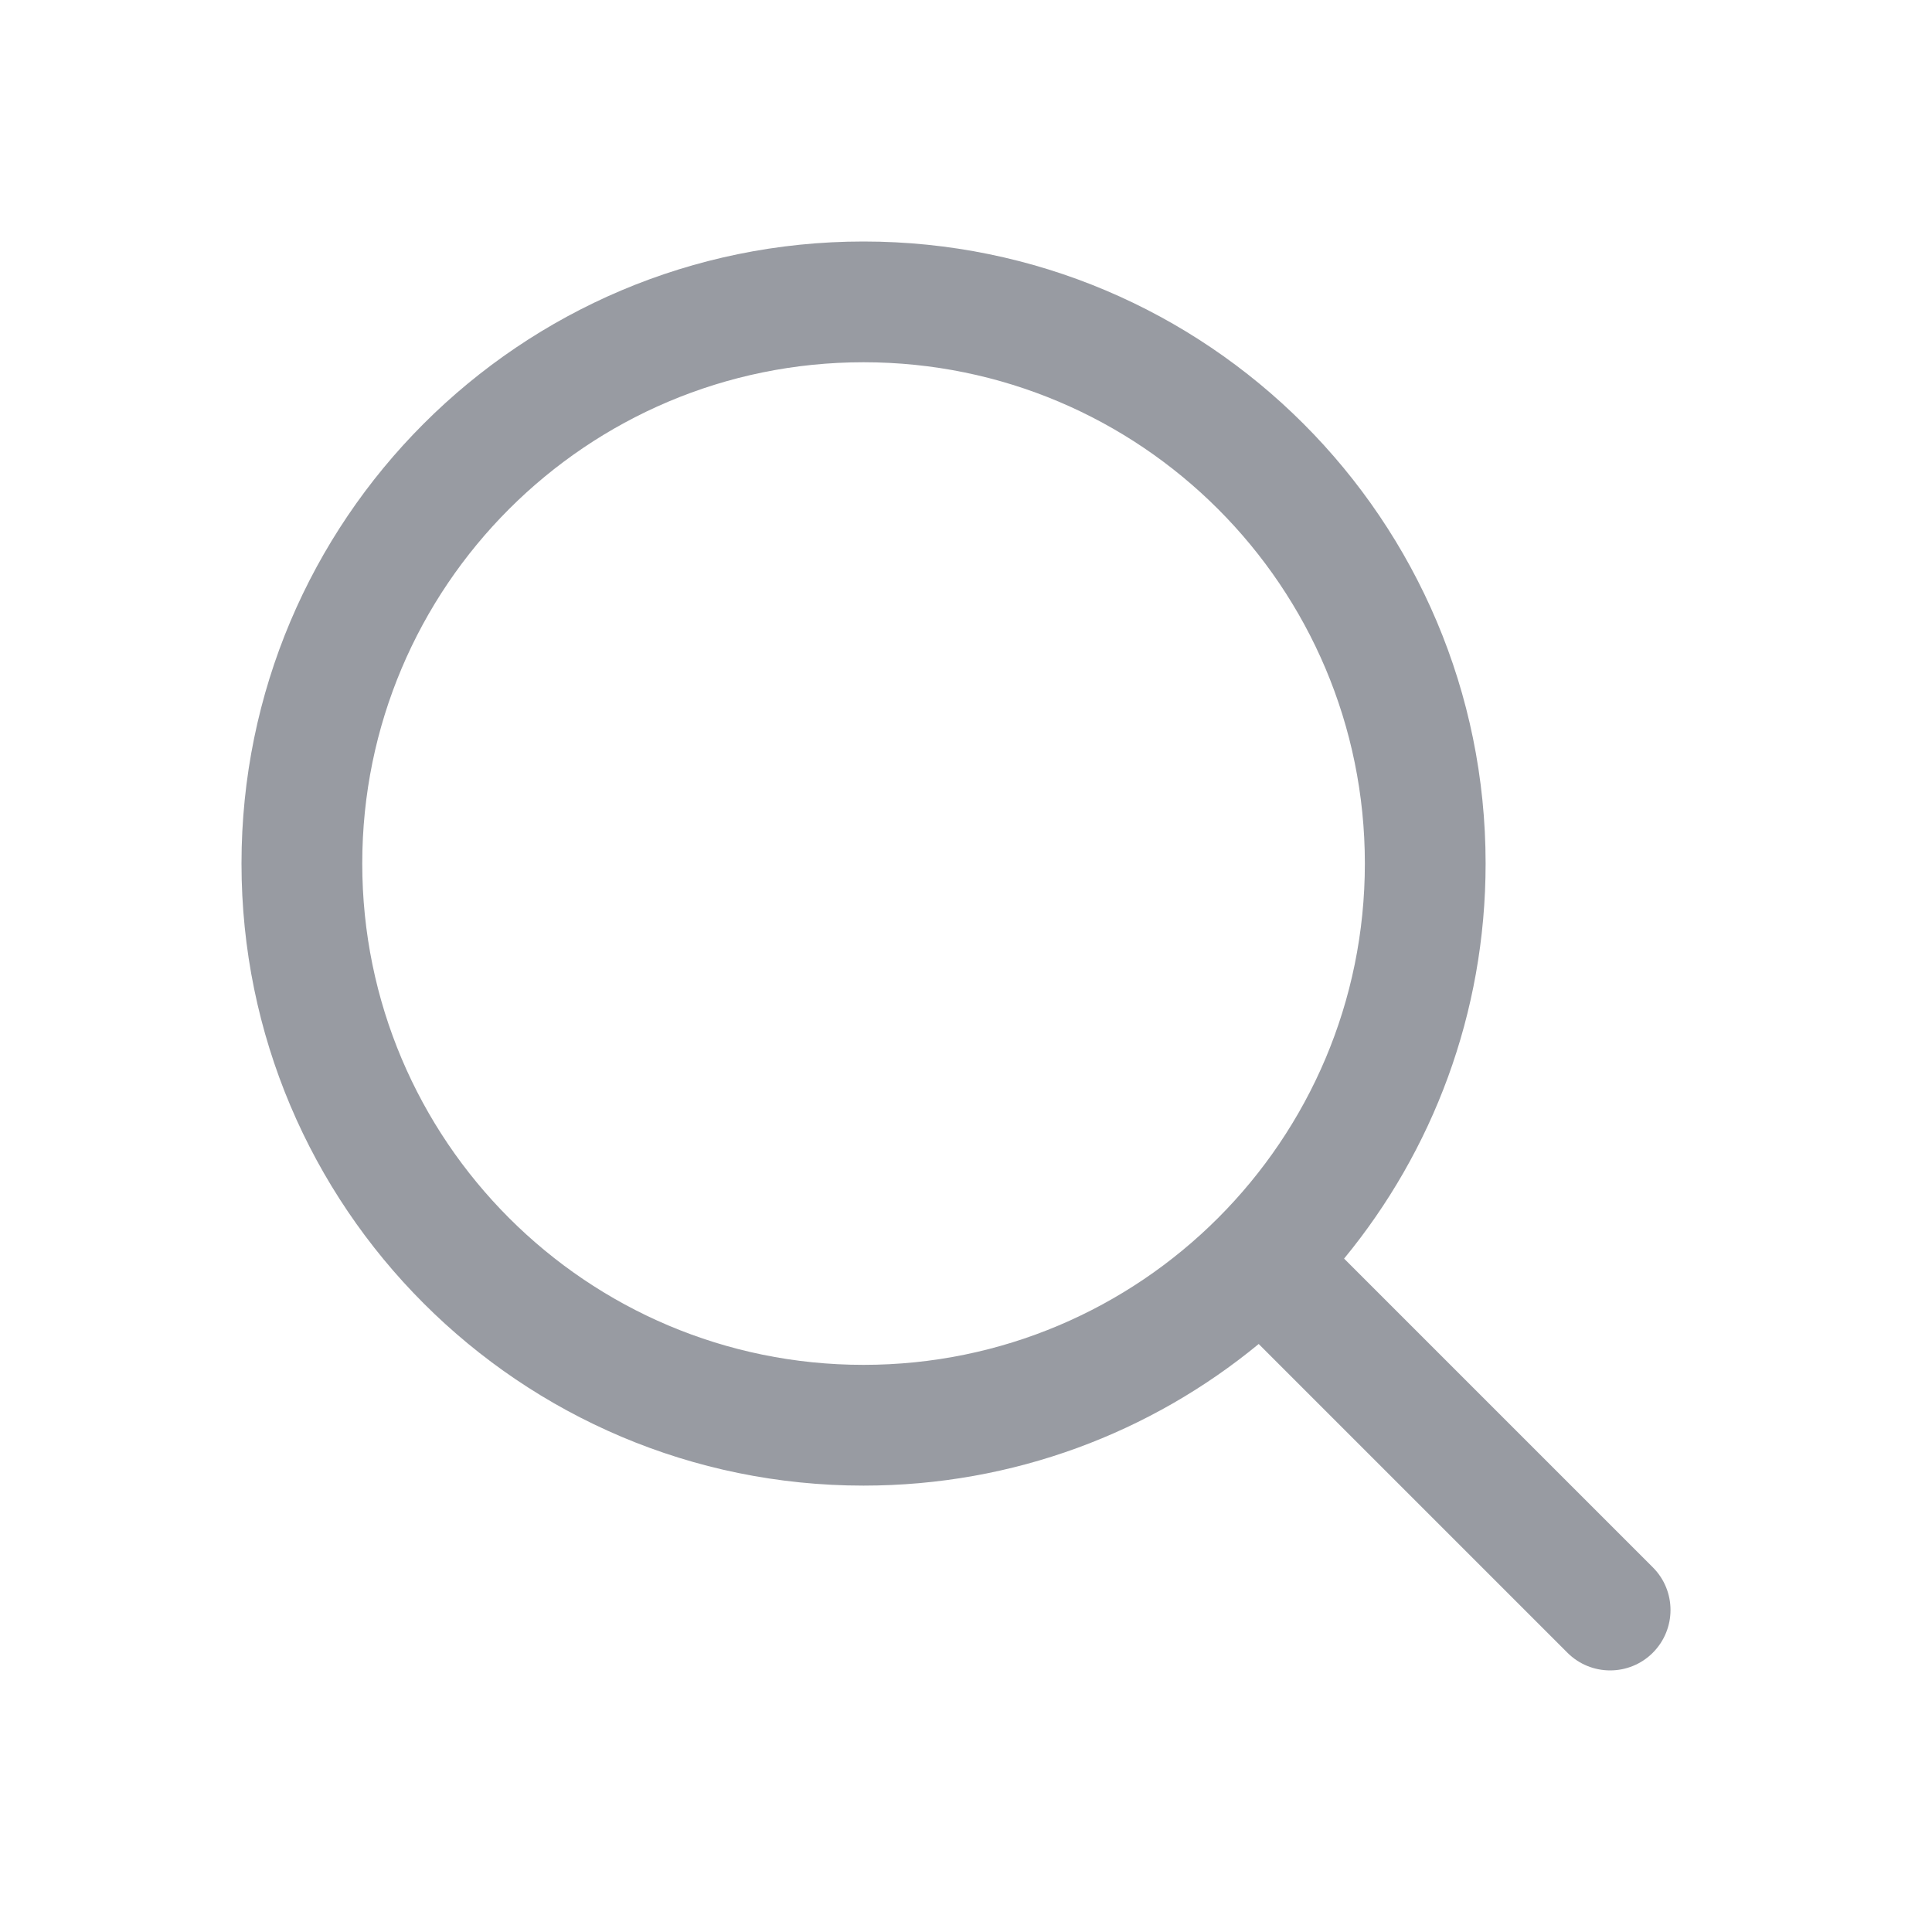
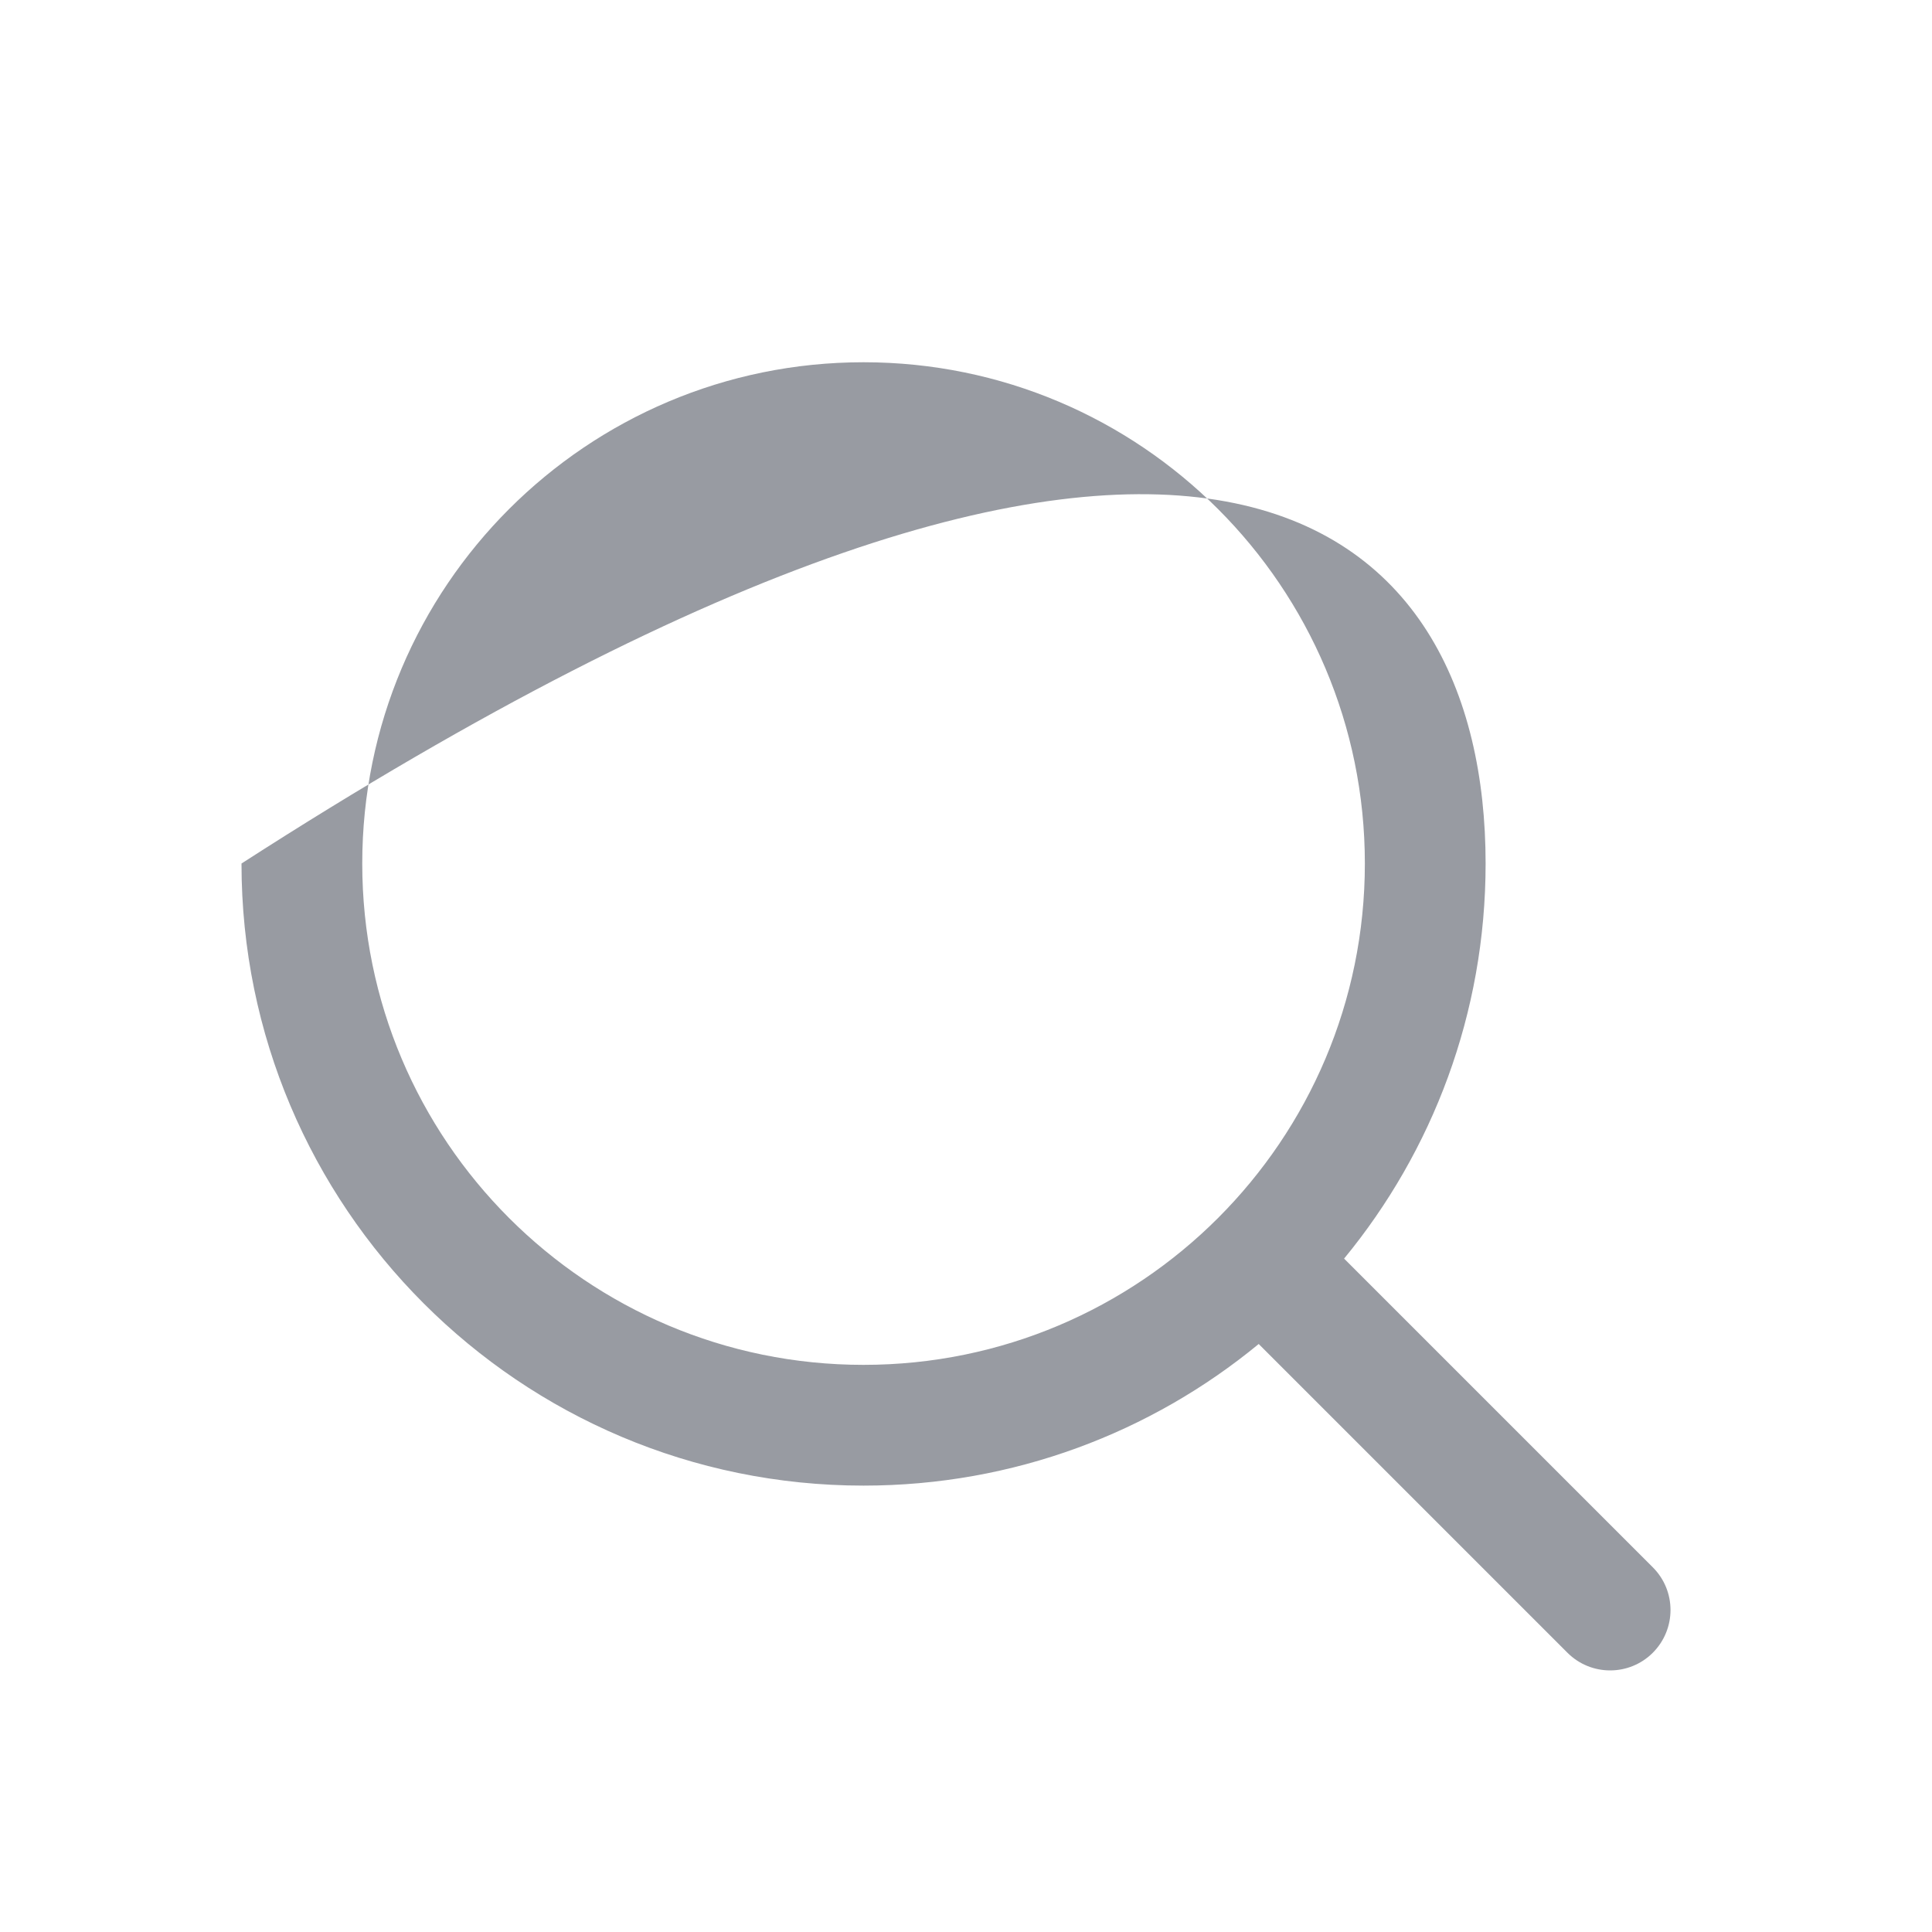
<svg xmlns="http://www.w3.org/2000/svg" width="20" height="20" viewBox="0 0 20 20" fill="none">
-   <path fill-rule="evenodd" clip-rule="evenodd" d="M13.03 13.913C11.918 14.829 10.493 15.379 8.939 15.379C5.383 15.379 2.5 12.496 2.5 8.939C2.5 5.383 5.383 2.5 8.939 2.5C12.496 2.5 15.379 5.383 15.379 8.939C15.379 10.492 14.829 11.917 13.914 13.029L17.11 16.225C17.354 16.469 17.354 16.864 17.11 17.109C16.866 17.353 16.47 17.353 16.226 17.109L13.03 13.913ZM14.129 8.939C14.129 11.805 11.806 14.129 8.939 14.129C6.073 14.129 3.75 11.805 3.75 8.939C3.75 6.073 6.073 3.75 8.939 3.75C11.806 3.75 14.129 6.073 14.129 8.939Z" fill="#989BA2" />
+   <path fill-rule="evenodd" clip-rule="evenodd" d="M13.03 13.913C11.918 14.829 10.493 15.379 8.939 15.379C5.383 15.379 2.5 12.496 2.5 8.939C12.496 2.5 15.379 5.383 15.379 8.939C15.379 10.492 14.829 11.917 13.914 13.029L17.11 16.225C17.354 16.469 17.354 16.864 17.11 17.109C16.866 17.353 16.47 17.353 16.226 17.109L13.03 13.913ZM14.129 8.939C14.129 11.805 11.806 14.129 8.939 14.129C6.073 14.129 3.75 11.805 3.75 8.939C3.75 6.073 6.073 3.75 8.939 3.75C11.806 3.75 14.129 6.073 14.129 8.939Z" fill="#989BA2" />
</svg>